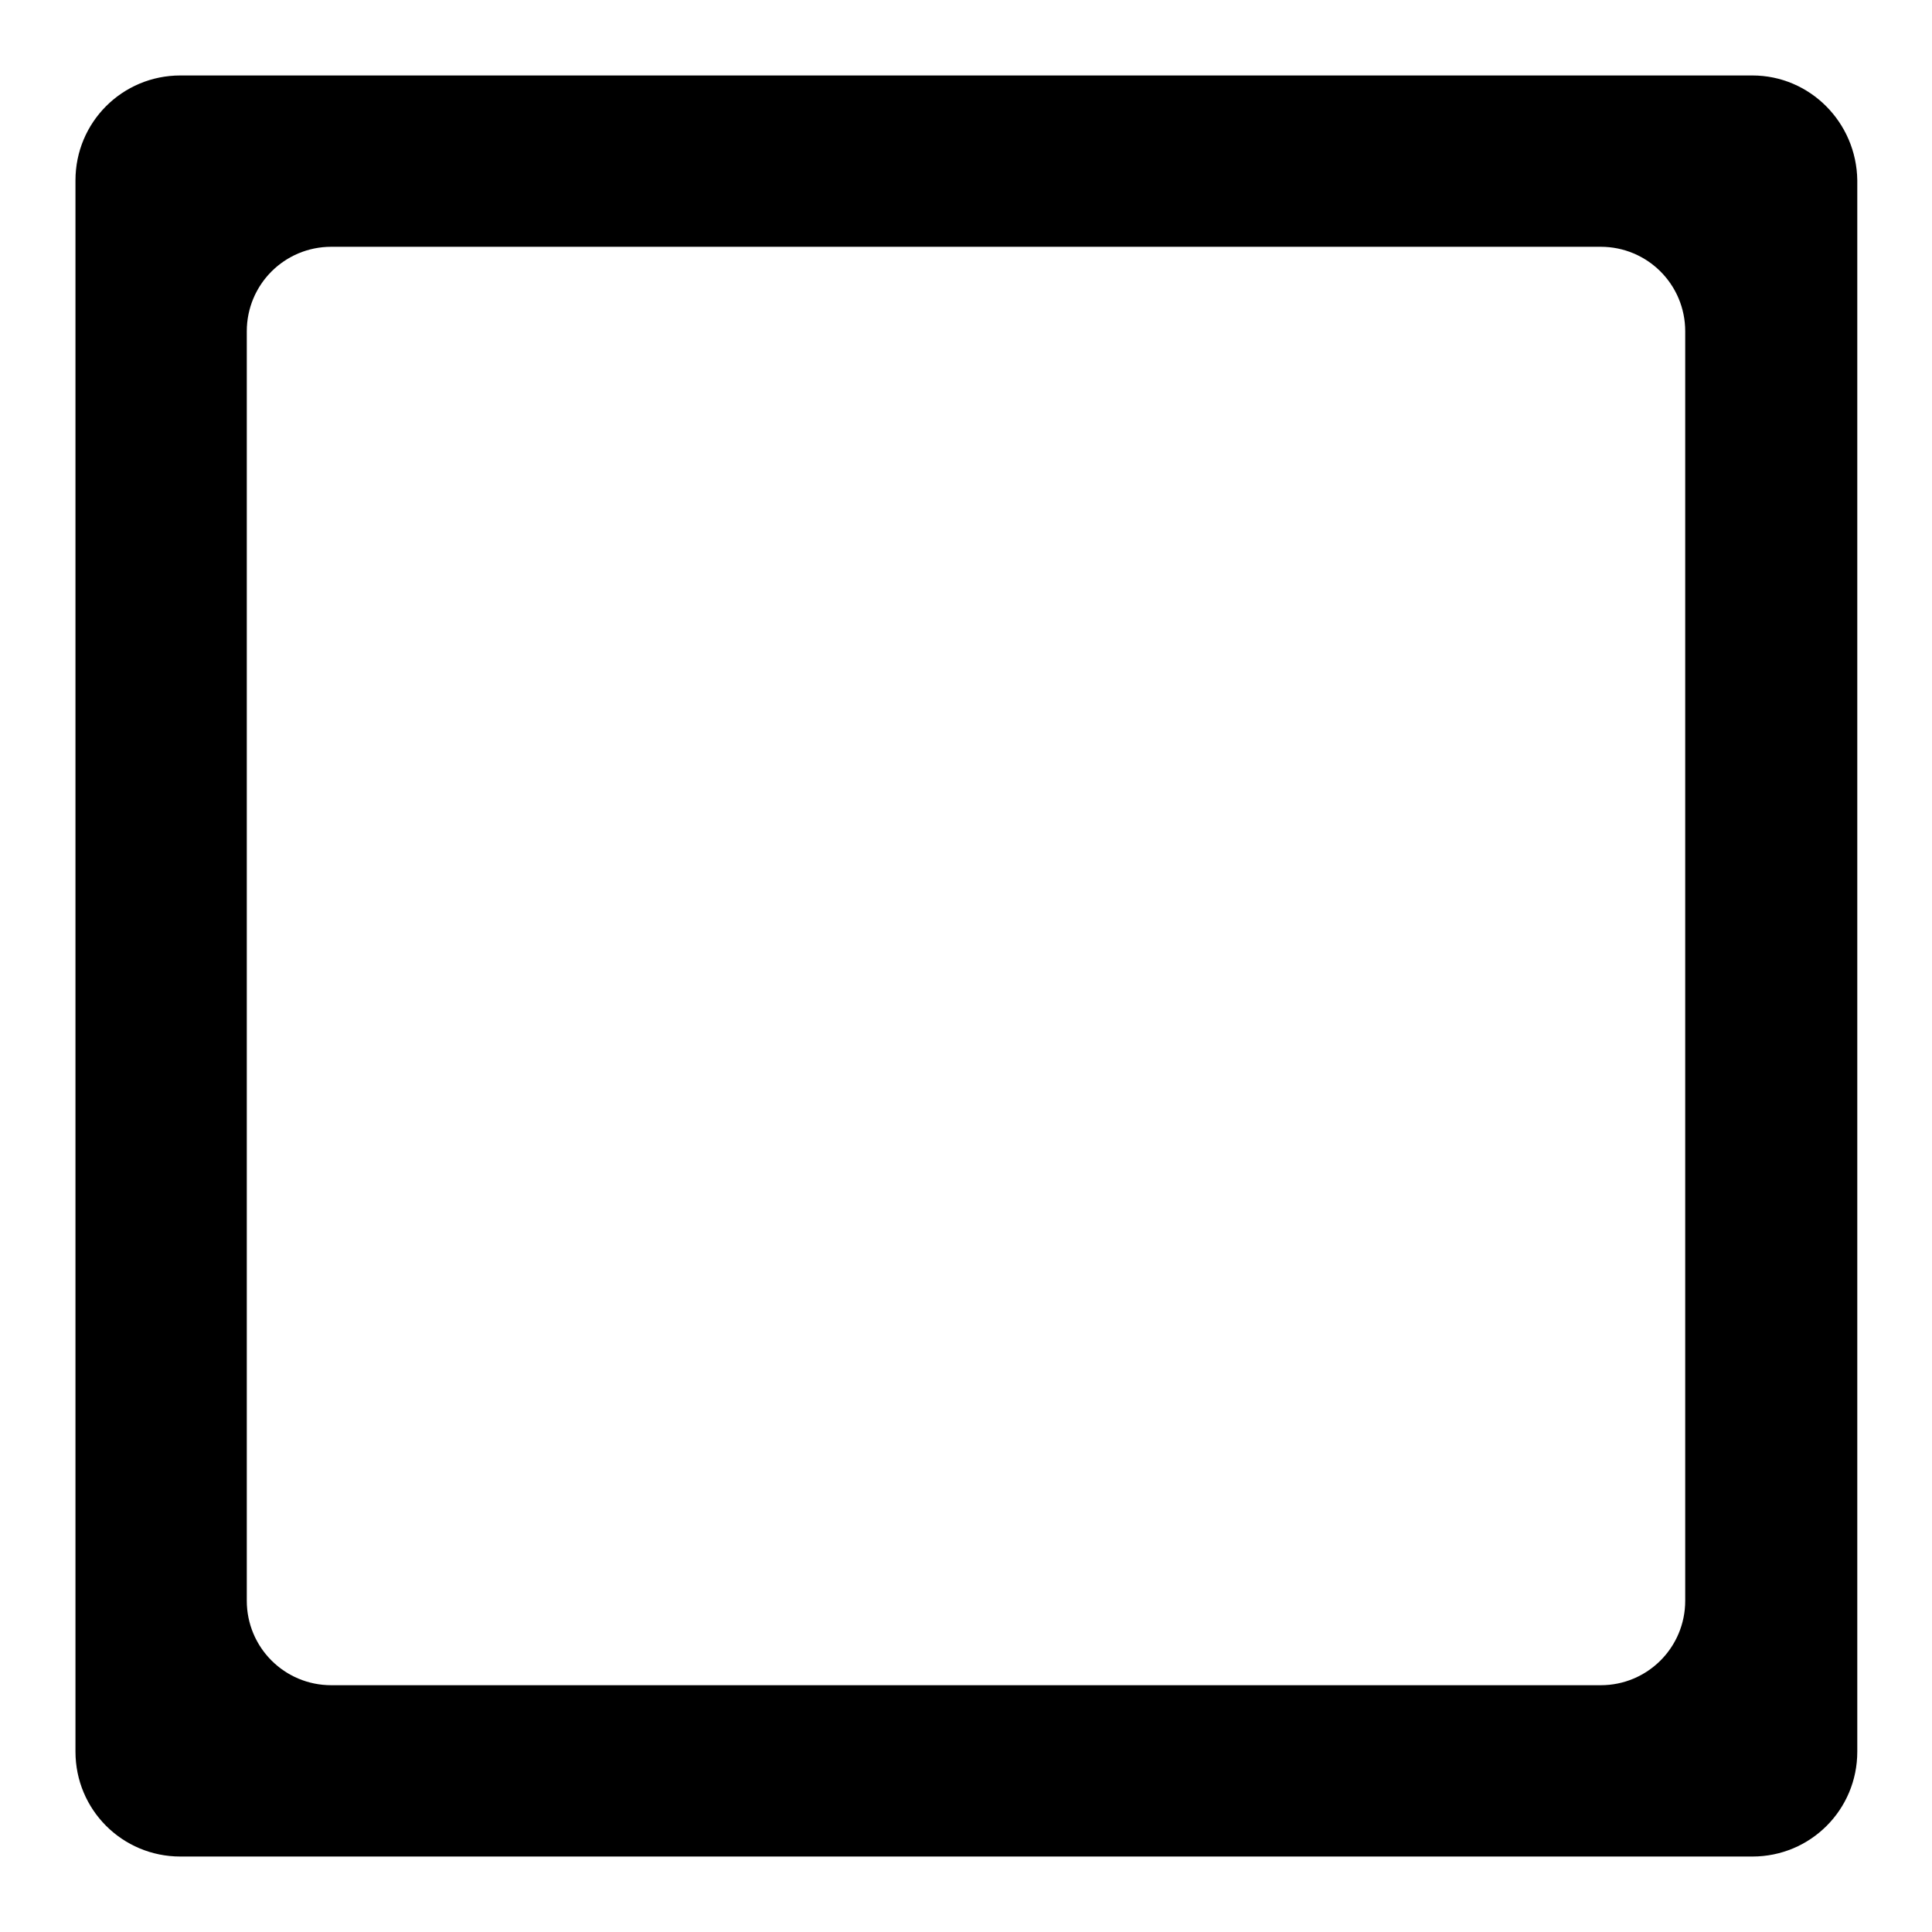
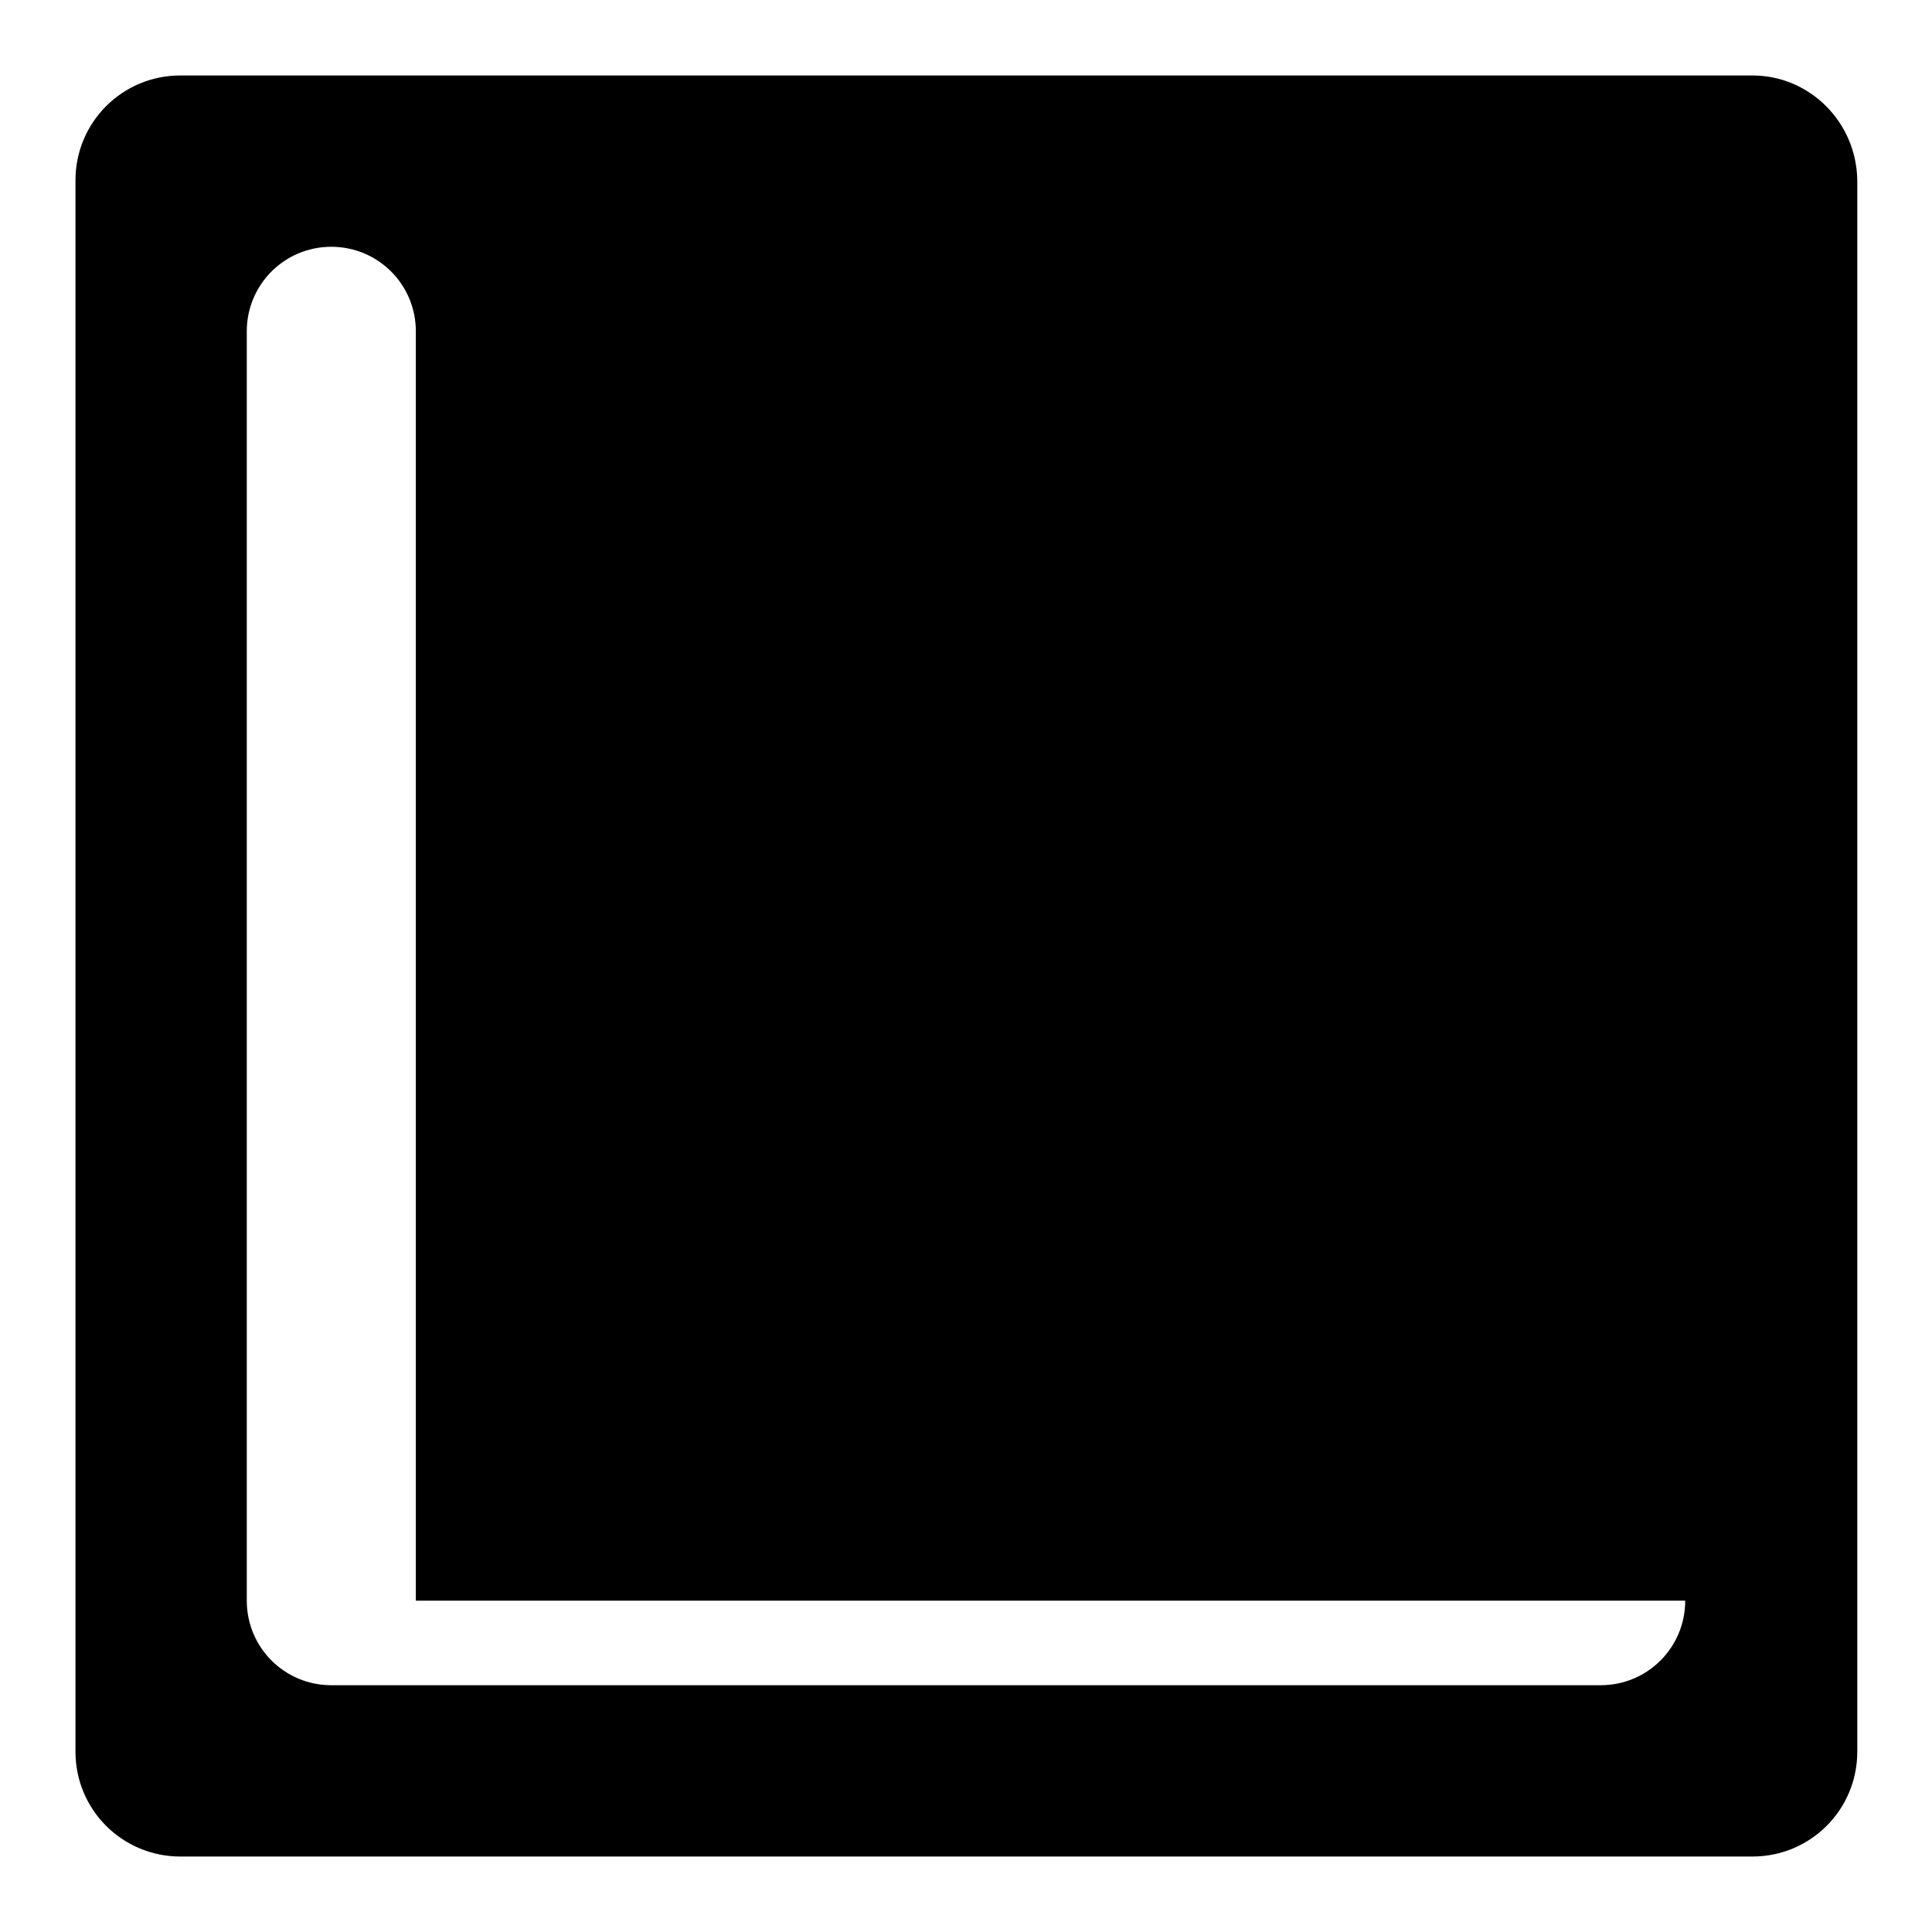
<svg xmlns="http://www.w3.org/2000/svg" version="1.1" x="0px" y="0px" viewBox="0 0 256 256" enable-background="new 0 0 256 256" xml:space="preserve">
  <g>
    <g>
      <path fill="#000000" d="M204.6,81.9" />
-       <path fill="#000000" d="M211.9,95.8" />
      <path fill="#000000" d="M219.1,69.1" />
      <path fill="#000000" d="M219.1,65.5" />
-       <path fill="#000000" d="M219.1,69.1" />
-       <path fill="#000000" d="M232.2,10H23.9C16.2,10,10,16.2,10,23.9v208.2c0,7.7,6.2,13.9,13.9,13.9h208.3c7.7,0,13.9-6.2,13.9-13.9V23.9C246,16.2,239.8,10,232.2,10z M223.3,212.1c0,6.2-5,11.2-11.2,11.2H43.9c-6.2,0-11.2-5-11.2-11.2V43.9c0-6.2,5-11.2,11.2-11.2h168.2c6.2,0,11.2,5,11.2,11.2V212.1z" />
+       <path fill="#000000" d="M232.2,10H23.9C16.2,10,10,16.2,10,23.9v208.2c0,7.7,6.2,13.9,13.9,13.9h208.3c7.7,0,13.9-6.2,13.9-13.9V23.9C246,16.2,239.8,10,232.2,10z M223.3,212.1c0,6.2-5,11.2-11.2,11.2H43.9c-6.2,0-11.2-5-11.2-11.2V43.9c0-6.2,5-11.2,11.2-11.2c6.2,0,11.2,5,11.2,11.2V212.1z" />
    </g>
  </g>
</svg>